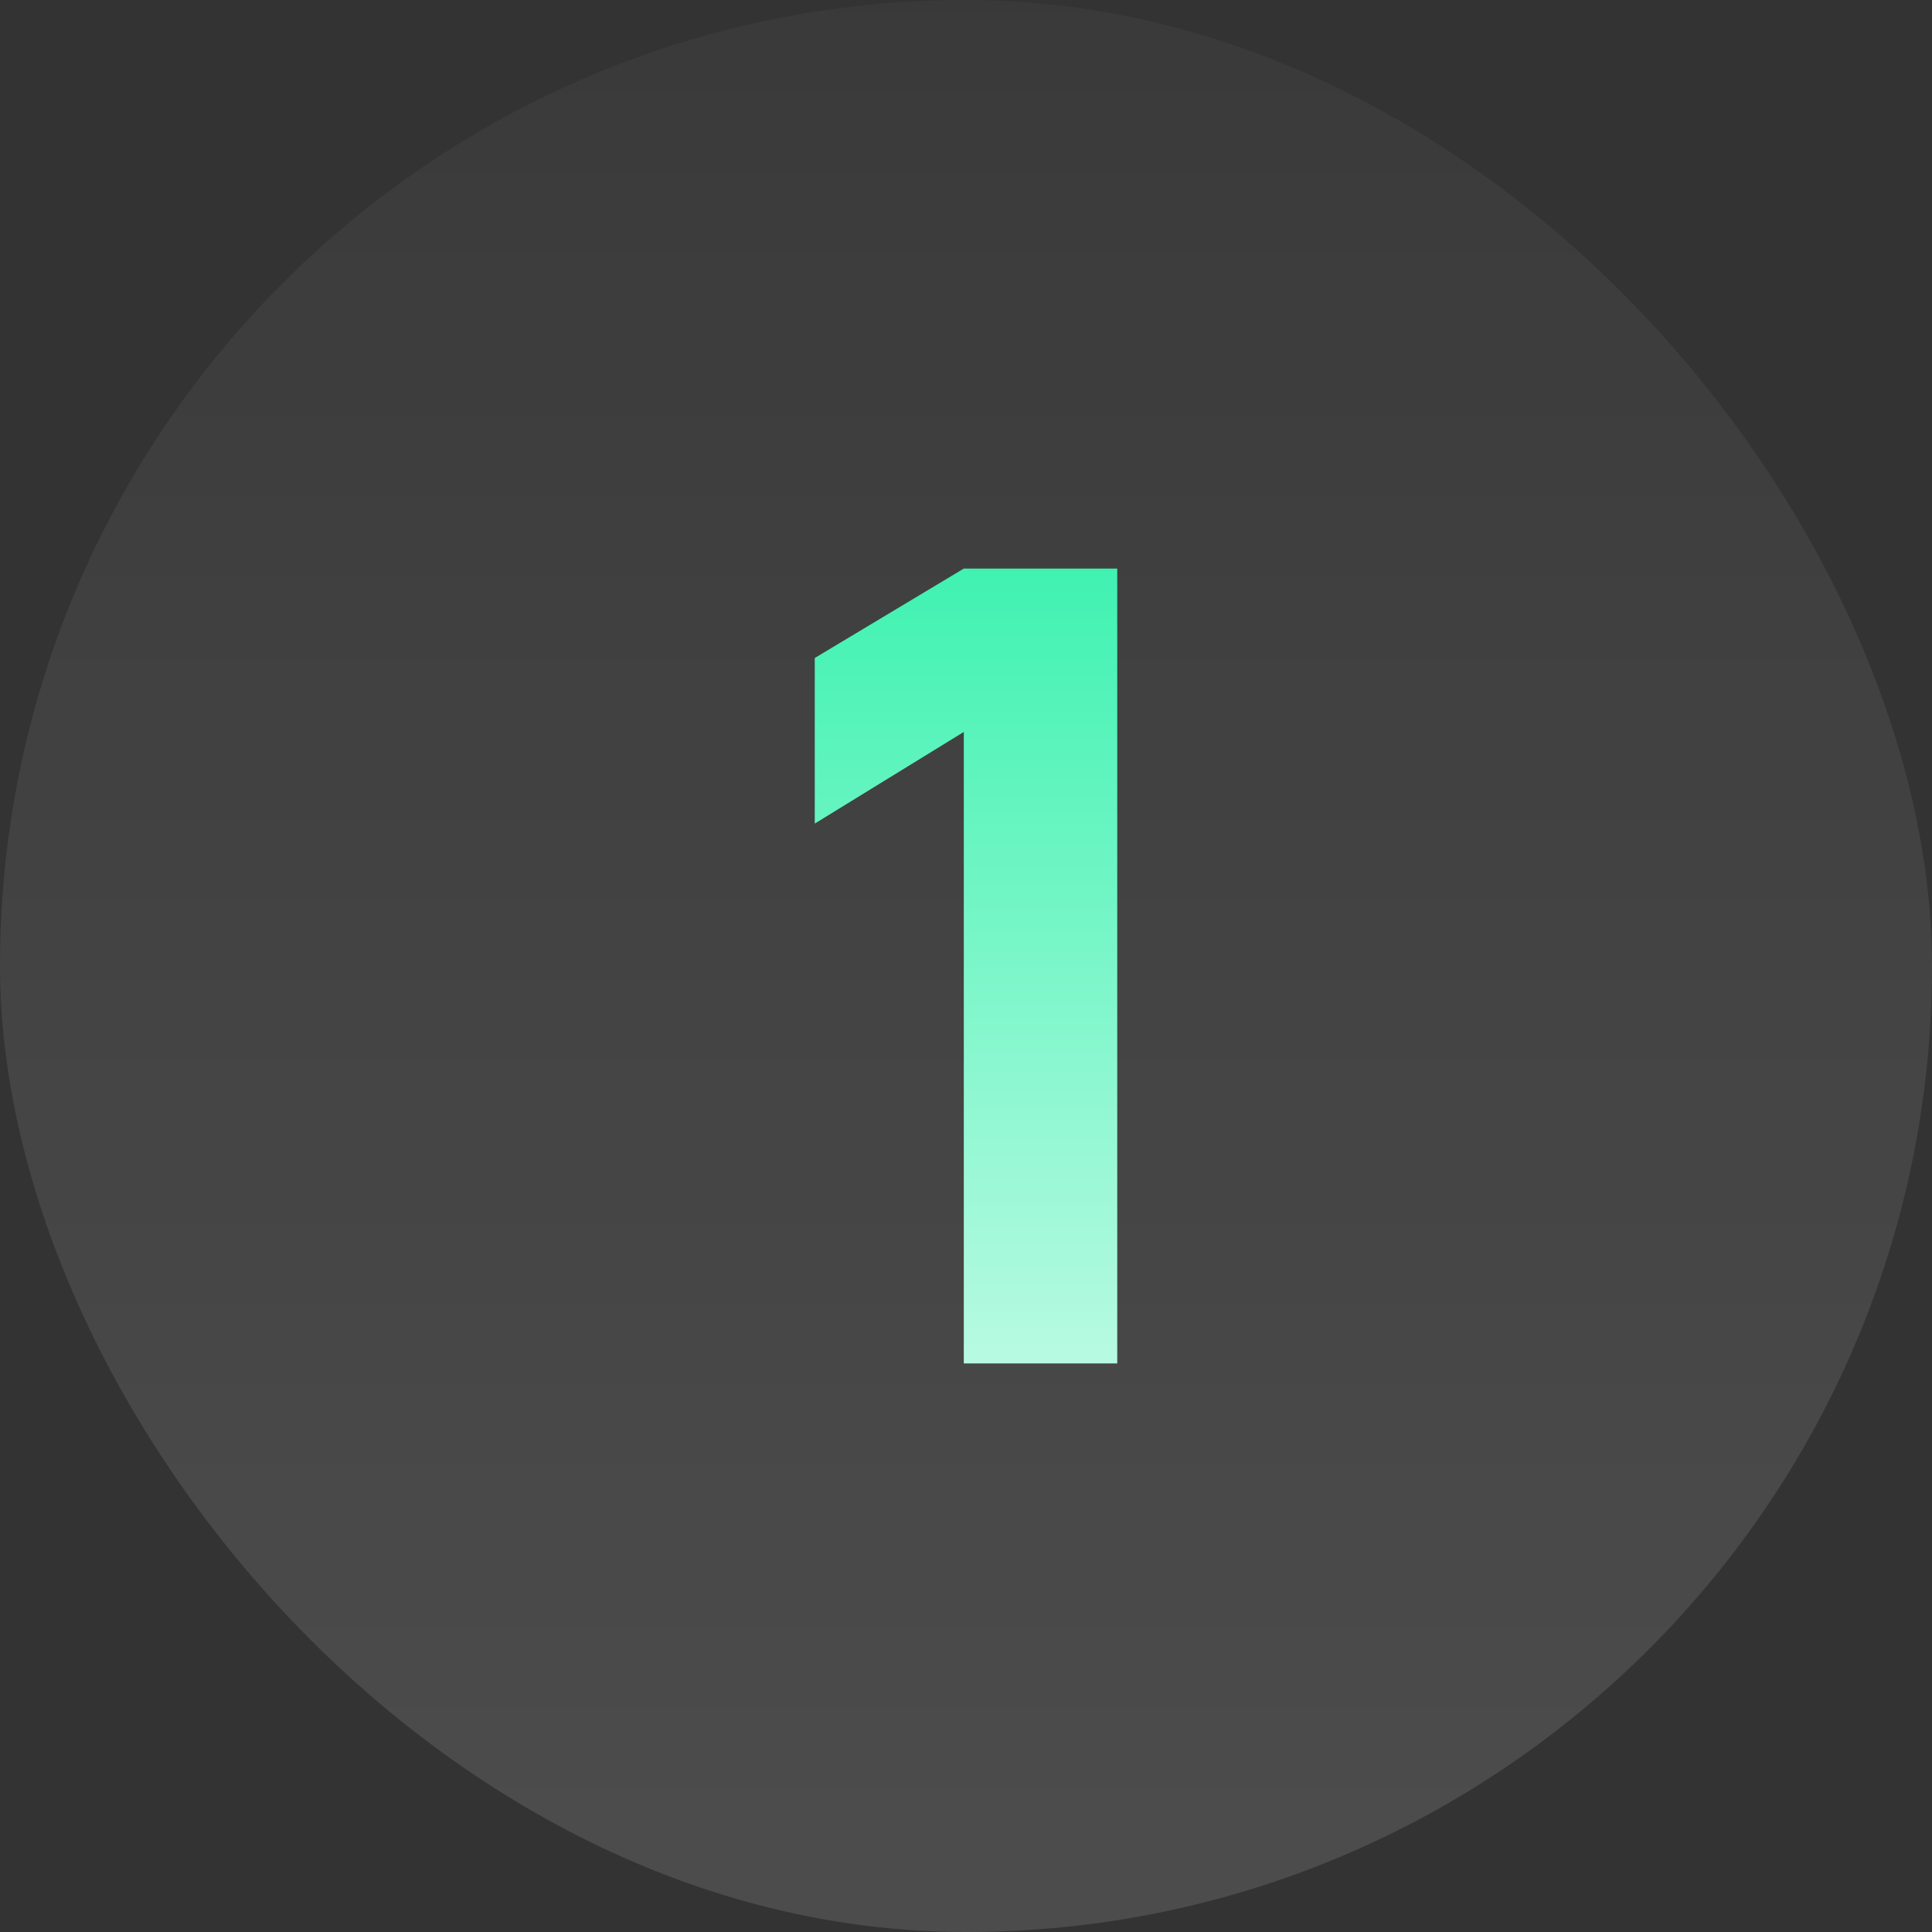
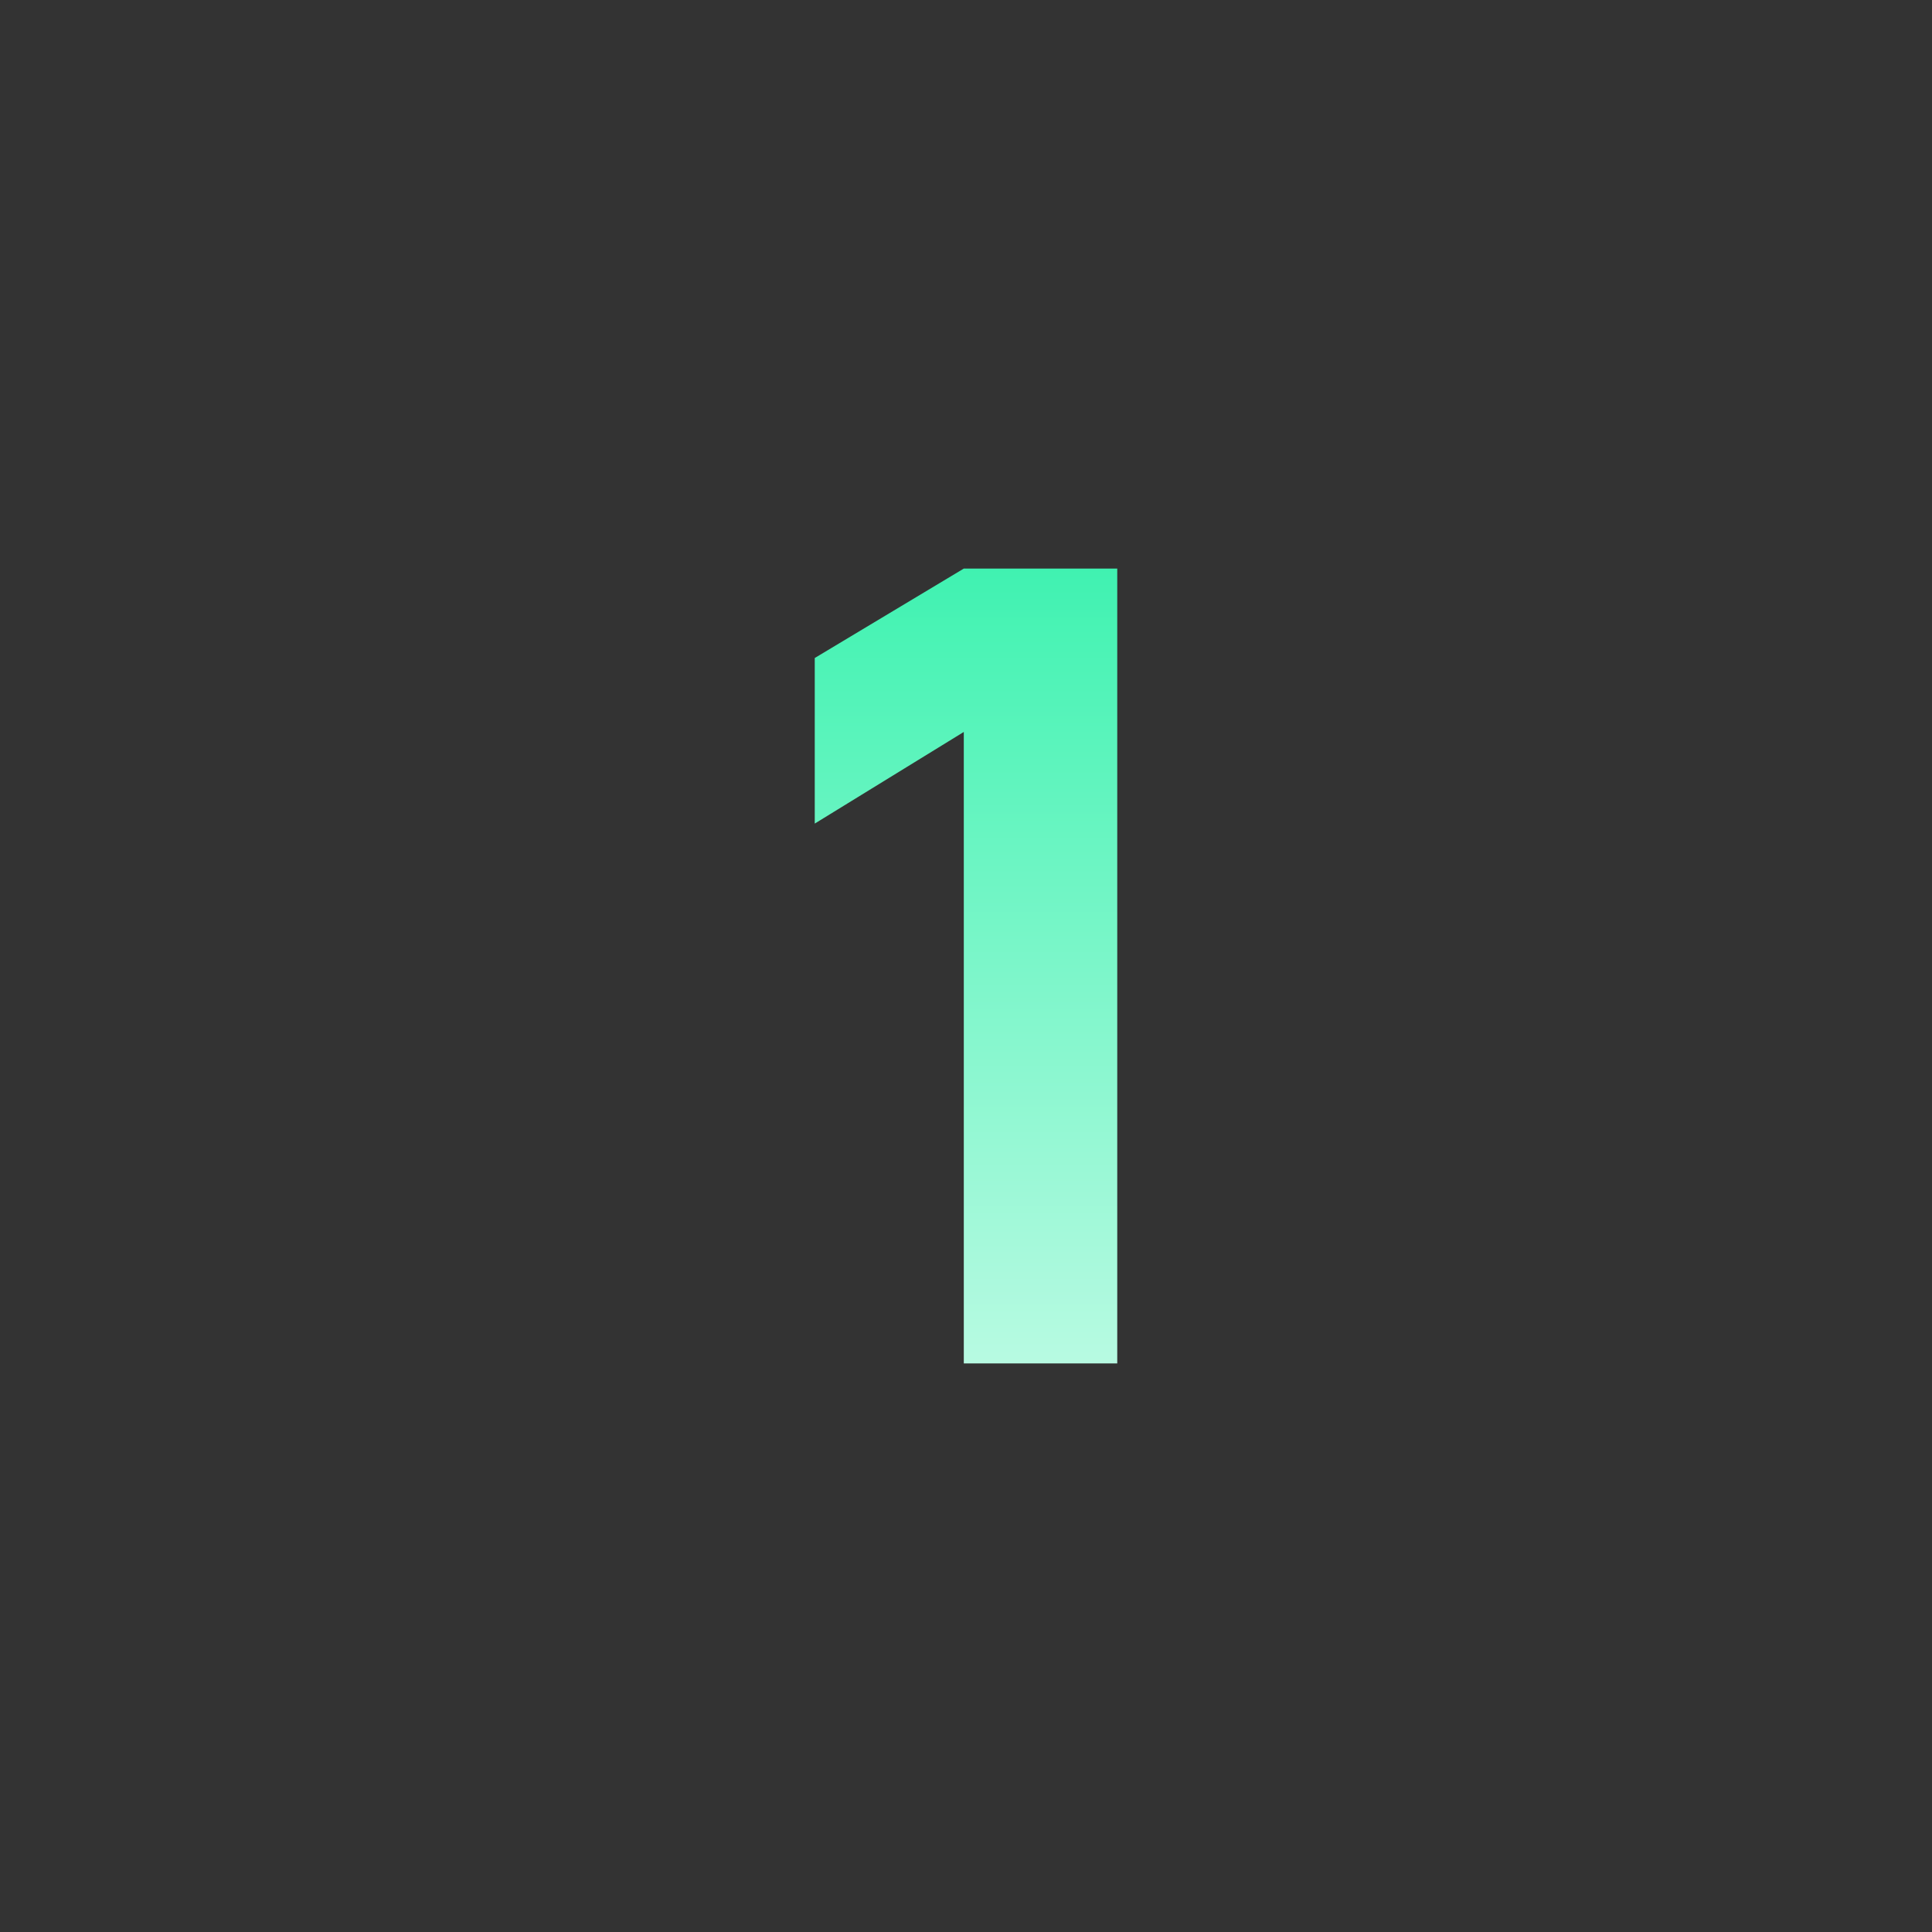
<svg xmlns="http://www.w3.org/2000/svg" width="56" height="56" viewBox="0 0 56 56" fill="none">
  <rect x="0" y="0" width="56" height="56" fill="#333333" stroke="none" />
-   <rect width="56" height="56" rx="28" fill="url(#paint0_linear_2_58)" fill-opacity="0.12" />
  <path d="M27.936 39.52V21.216L23.616 23.872V19.072L27.936 16.48H32.384V39.52H27.936Z" fill="url(#paint1_linear_2_58)" />
  <defs>
    <linearGradient id="paint0_linear_2_58" x1="24.75" y1="-19.55" x2="24.75" y2="52.05" gradientUnits="userSpaceOnUse">
      <stop stop-color="white" stop-opacity="0" />
      <stop offset="1" stop-color="white" />
    </linearGradient>
    <linearGradient id="paint1_linear_2_58" x1="28" y1="16.48" x2="28" y2="53.402" gradientUnits="userSpaceOnUse">
      <stop stop-color="#40F2B1" />
      <stop offset="1" stop-color="white" />
    </linearGradient>
  </defs>
</svg>